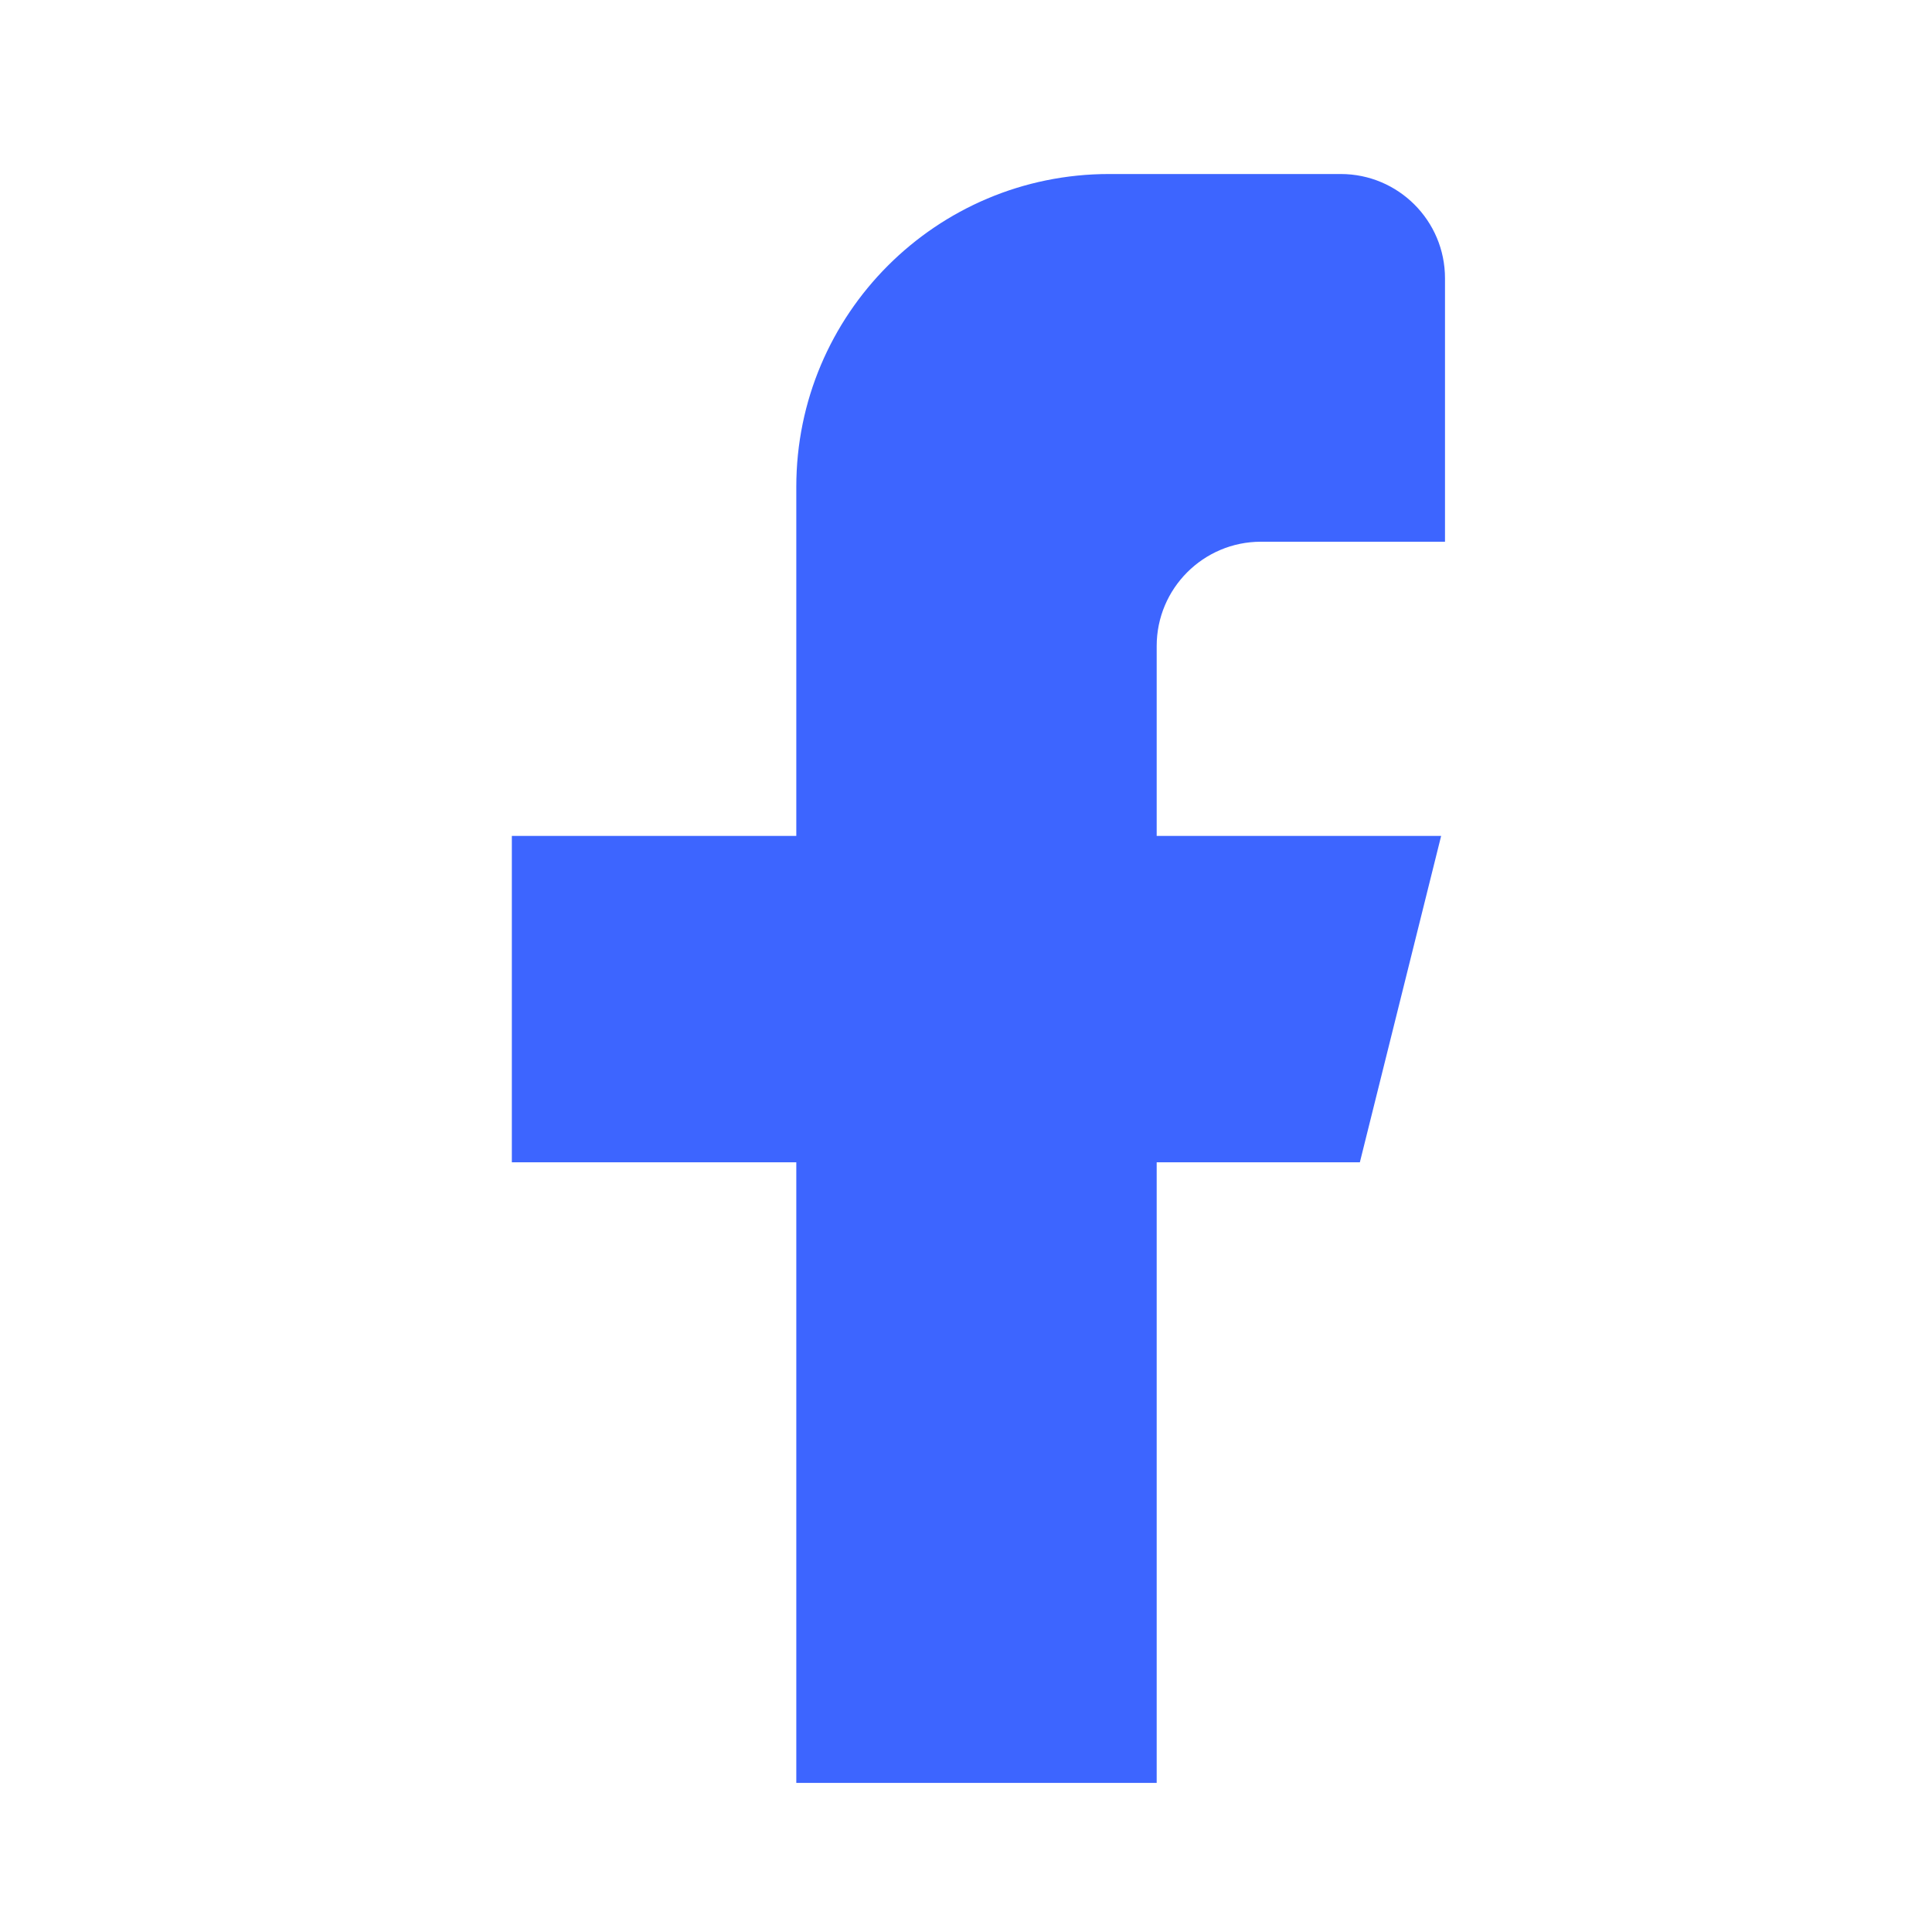
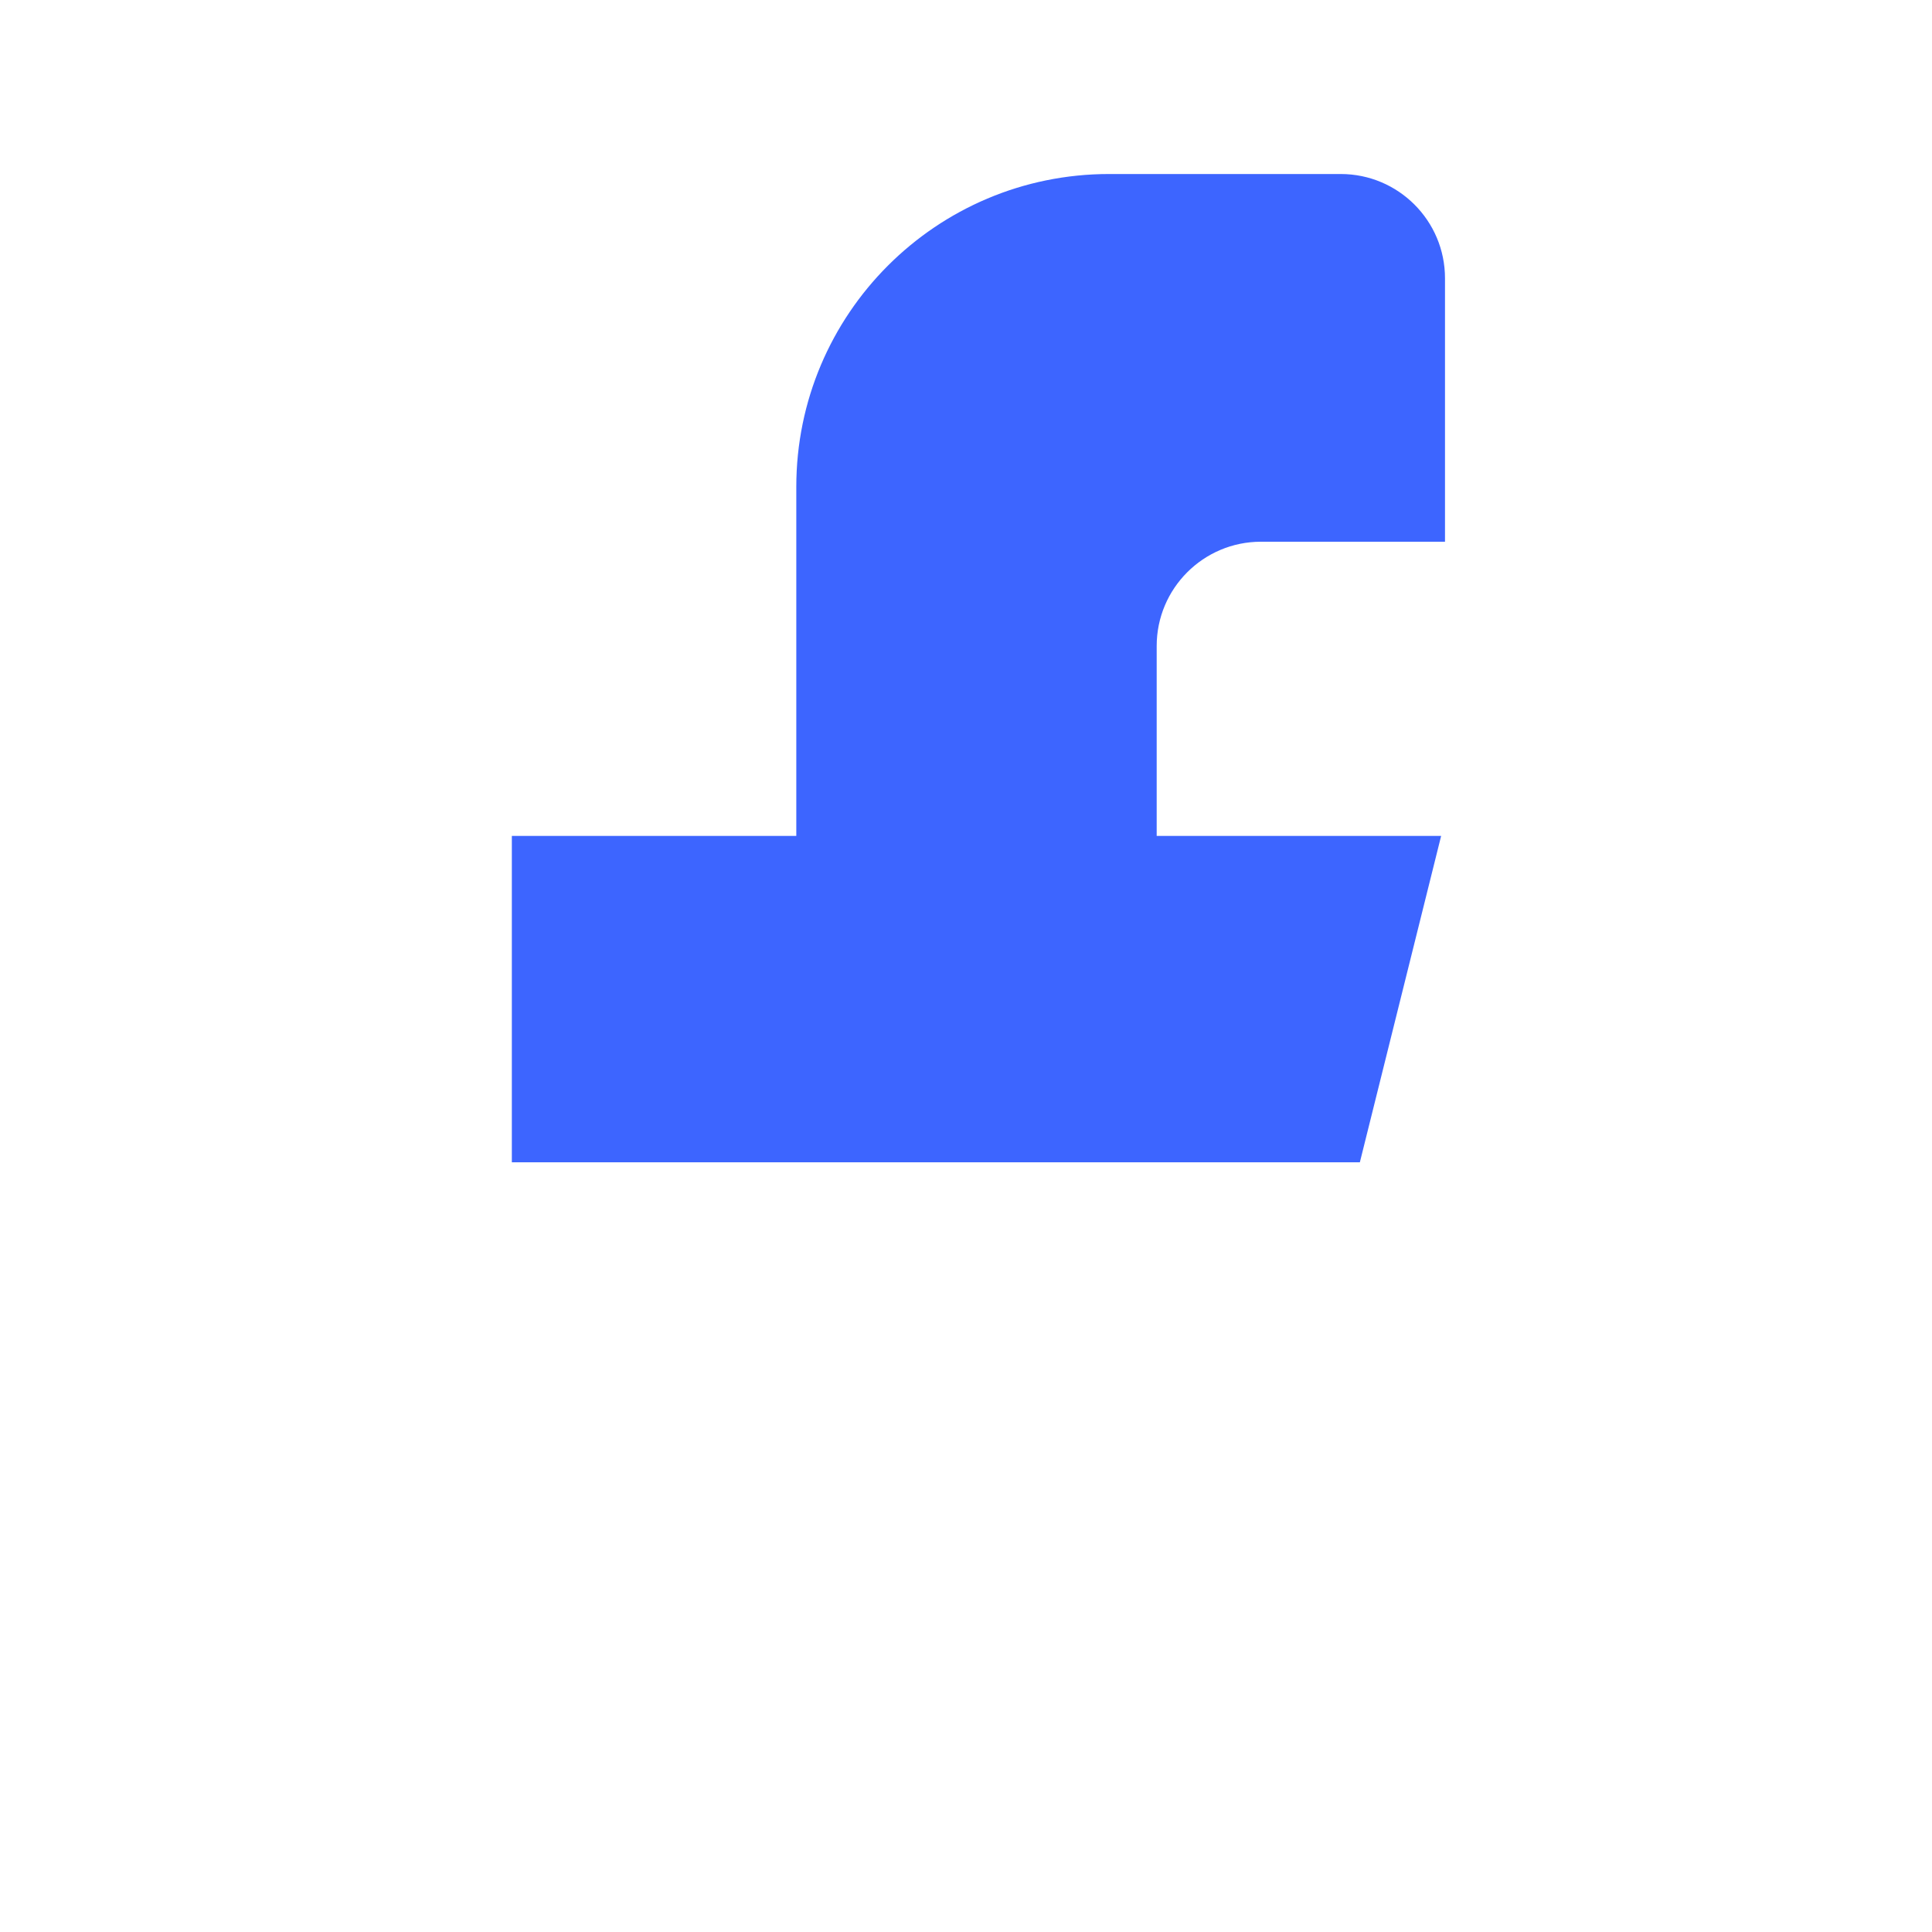
<svg xmlns="http://www.w3.org/2000/svg" width="43" height="43" viewBox="0 0 43 43" fill="none">
  <g id="computer-logo-facebook-2--media-facebook-social">
-     <path id="Vector 224" d="M17.723 25.869V39.681H25.744V25.869H30.266L32.075 18.605H25.744V14.378C25.744 13.097 26.783 12.057 28.065 12.057H32.161V6.194C32.161 4.912 31.122 3.873 29.84 3.873H24.685C20.84 3.873 17.723 6.99 17.723 10.835V18.605H11.392V25.869H17.723Z" fill="#3D65FF" />
+     <path id="Vector 224" d="M17.723 25.869V39.681V25.869H30.266L32.075 18.605H25.744V14.378C25.744 13.097 26.783 12.057 28.065 12.057H32.161V6.194C32.161 4.912 31.122 3.873 29.84 3.873H24.685C20.84 3.873 17.723 6.99 17.723 10.835V18.605H11.392V25.869H17.723Z" fill="#3D65FF" />
  </g>
</svg>